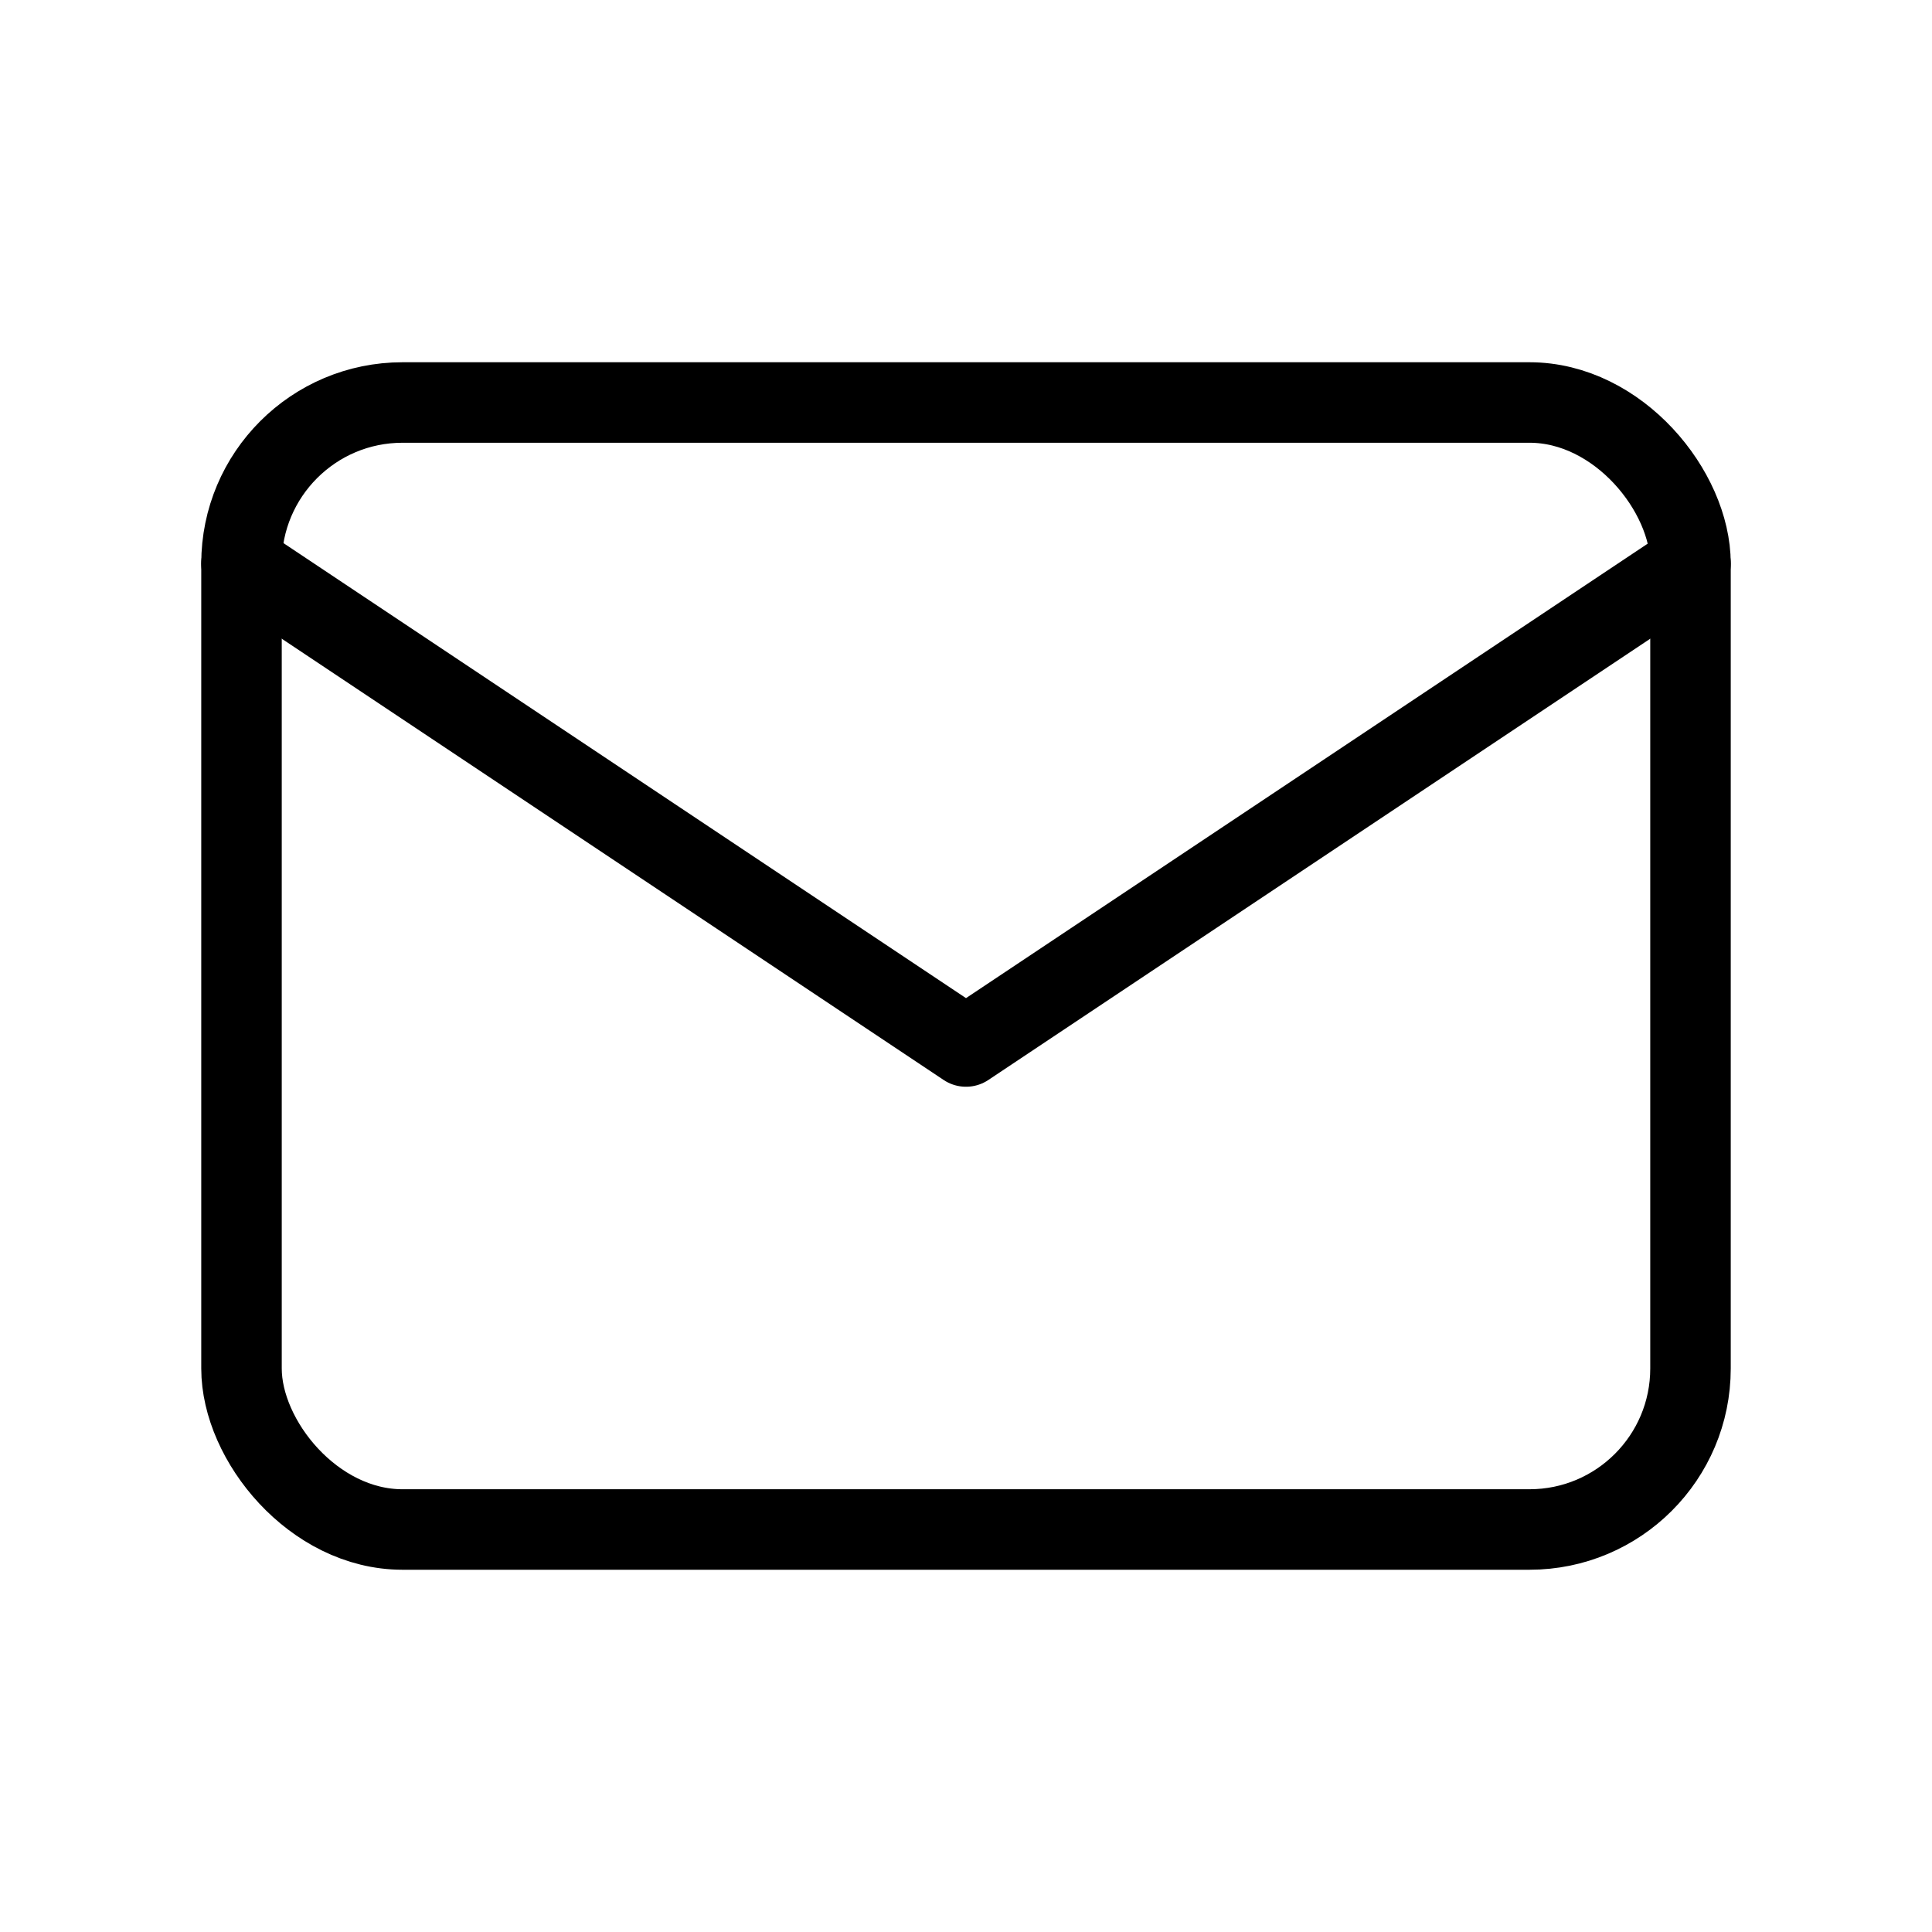
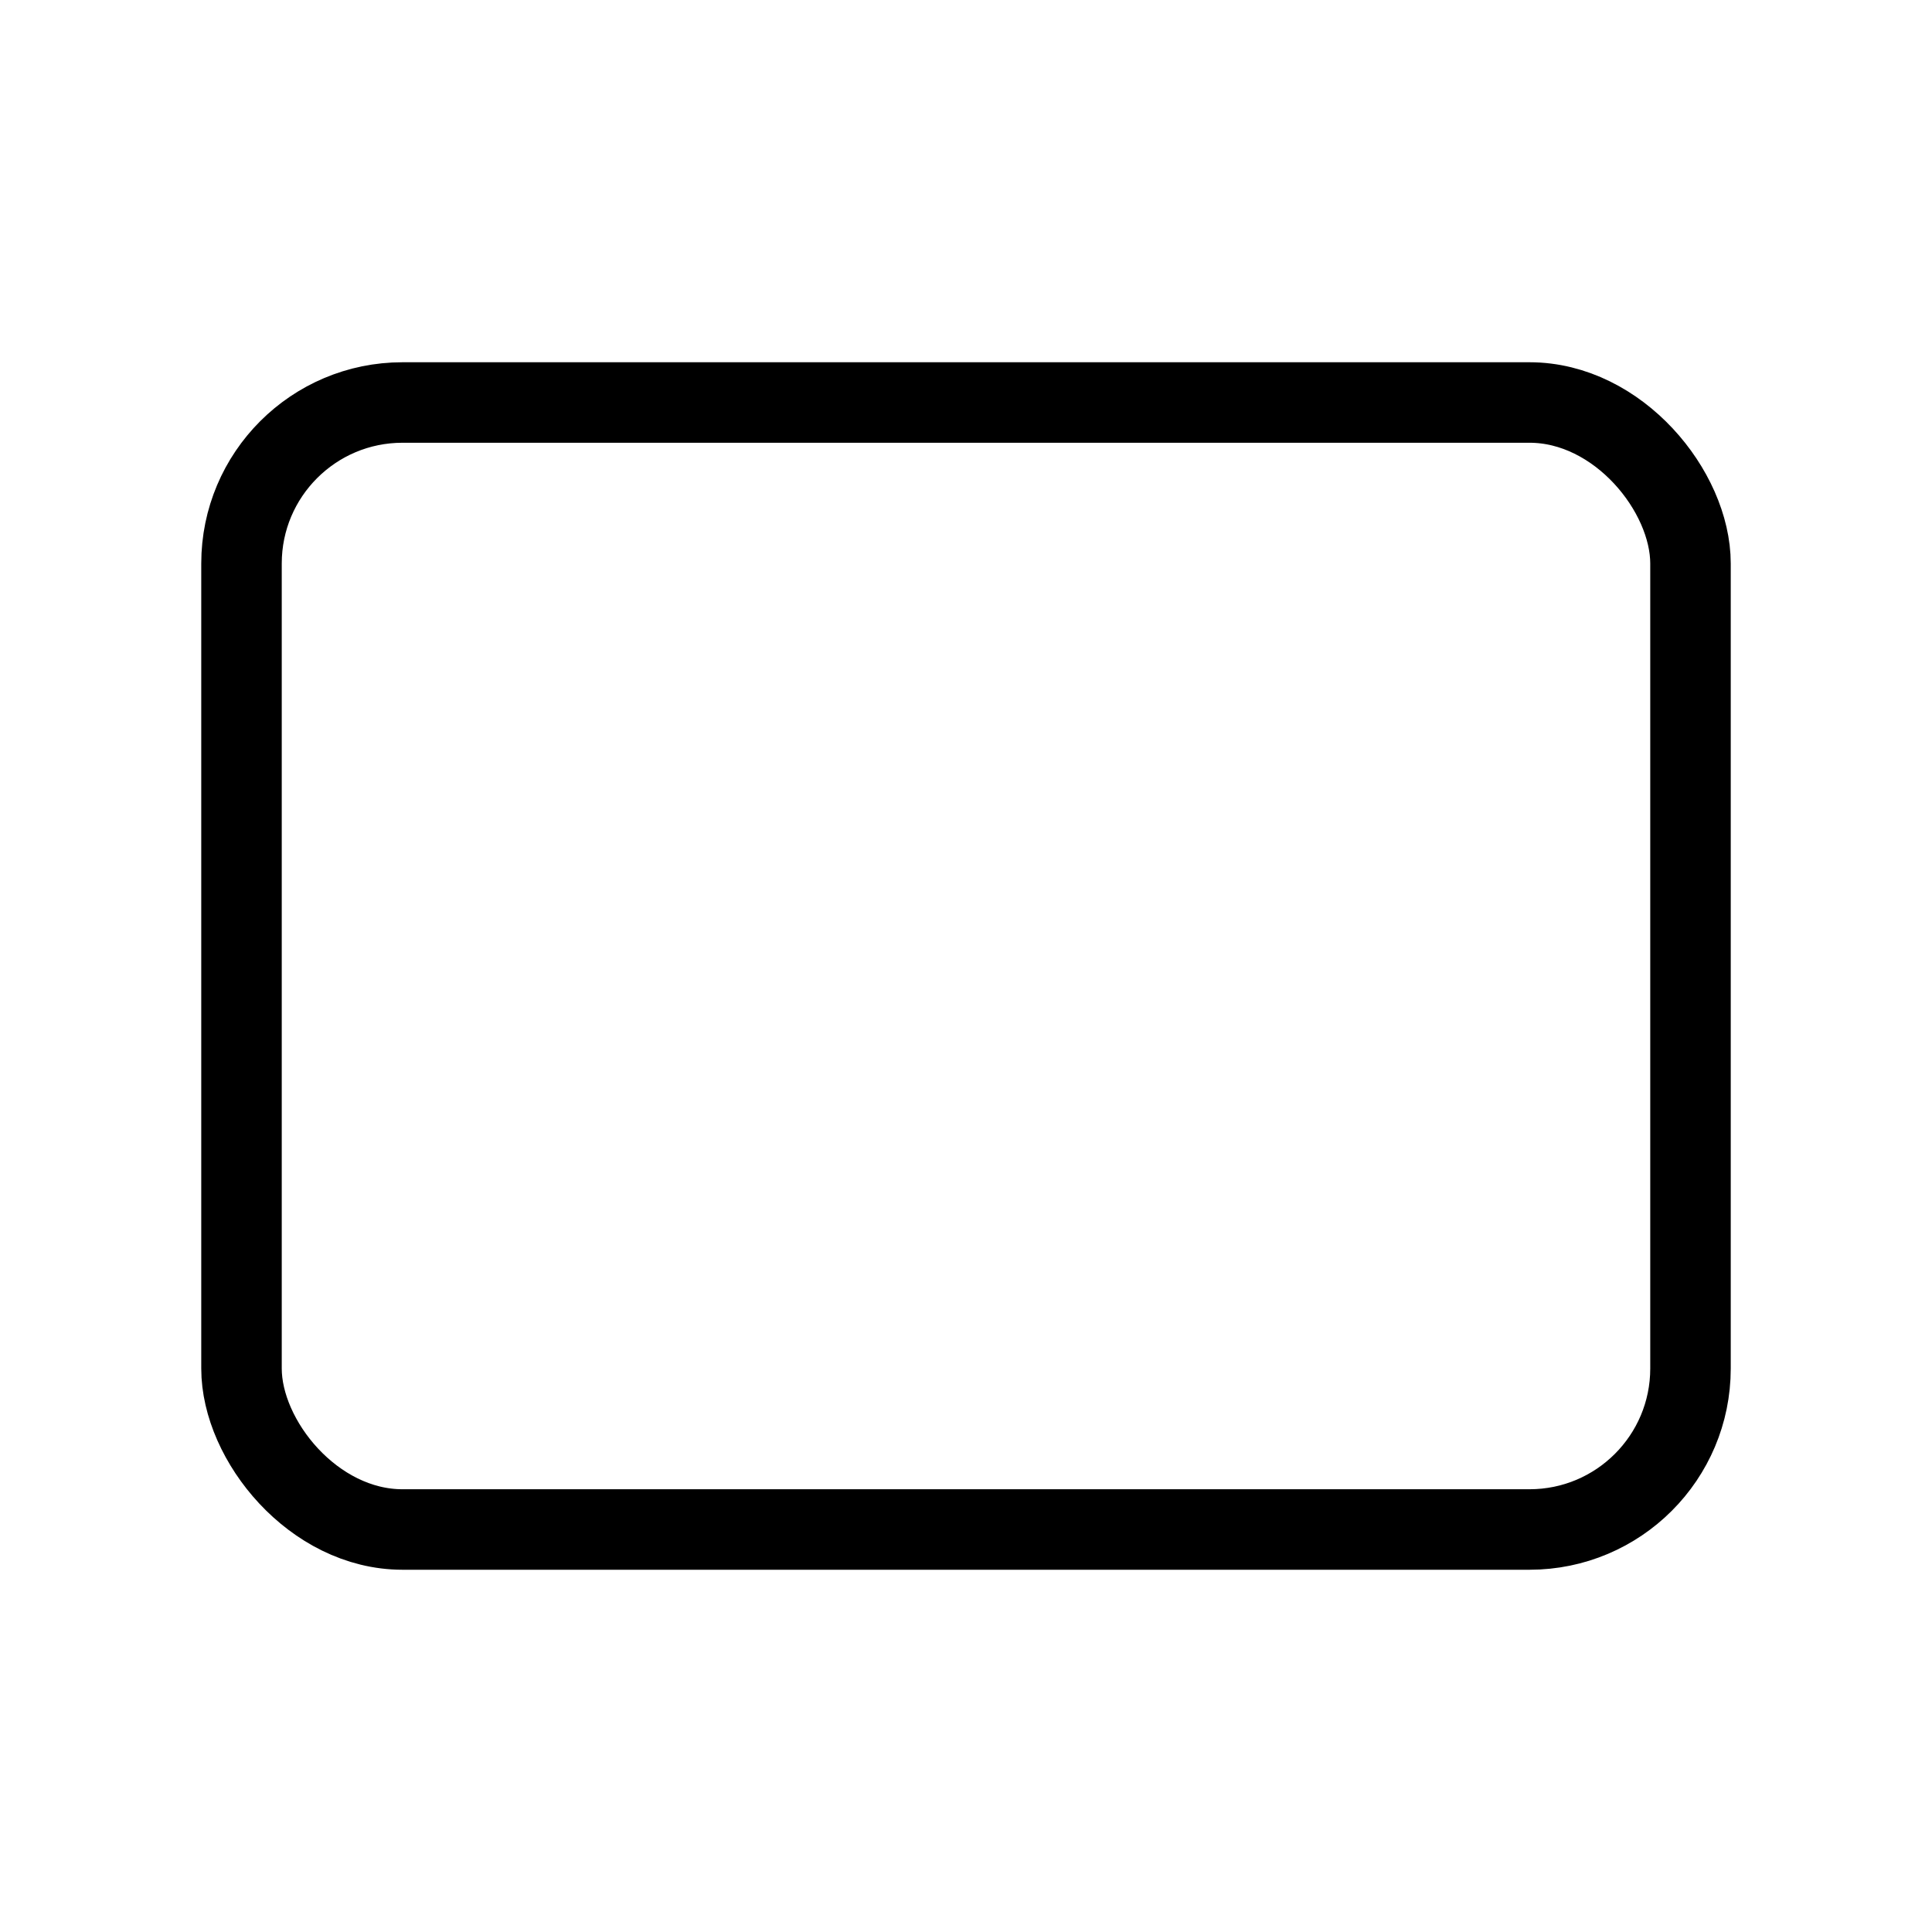
<svg xmlns="http://www.w3.org/2000/svg" width="24" height="24" viewbox="0 0 24 24" stroke-width="1" stroke="#000" fill="none" stroke-linecap="round" stroke-linejoin="round">
  <rect x="3" y="5" width="18" height="14" viewbox="0 0 18 14" rx="2" />
-   <path d="M3 7l9 6 9-6" />
</svg>